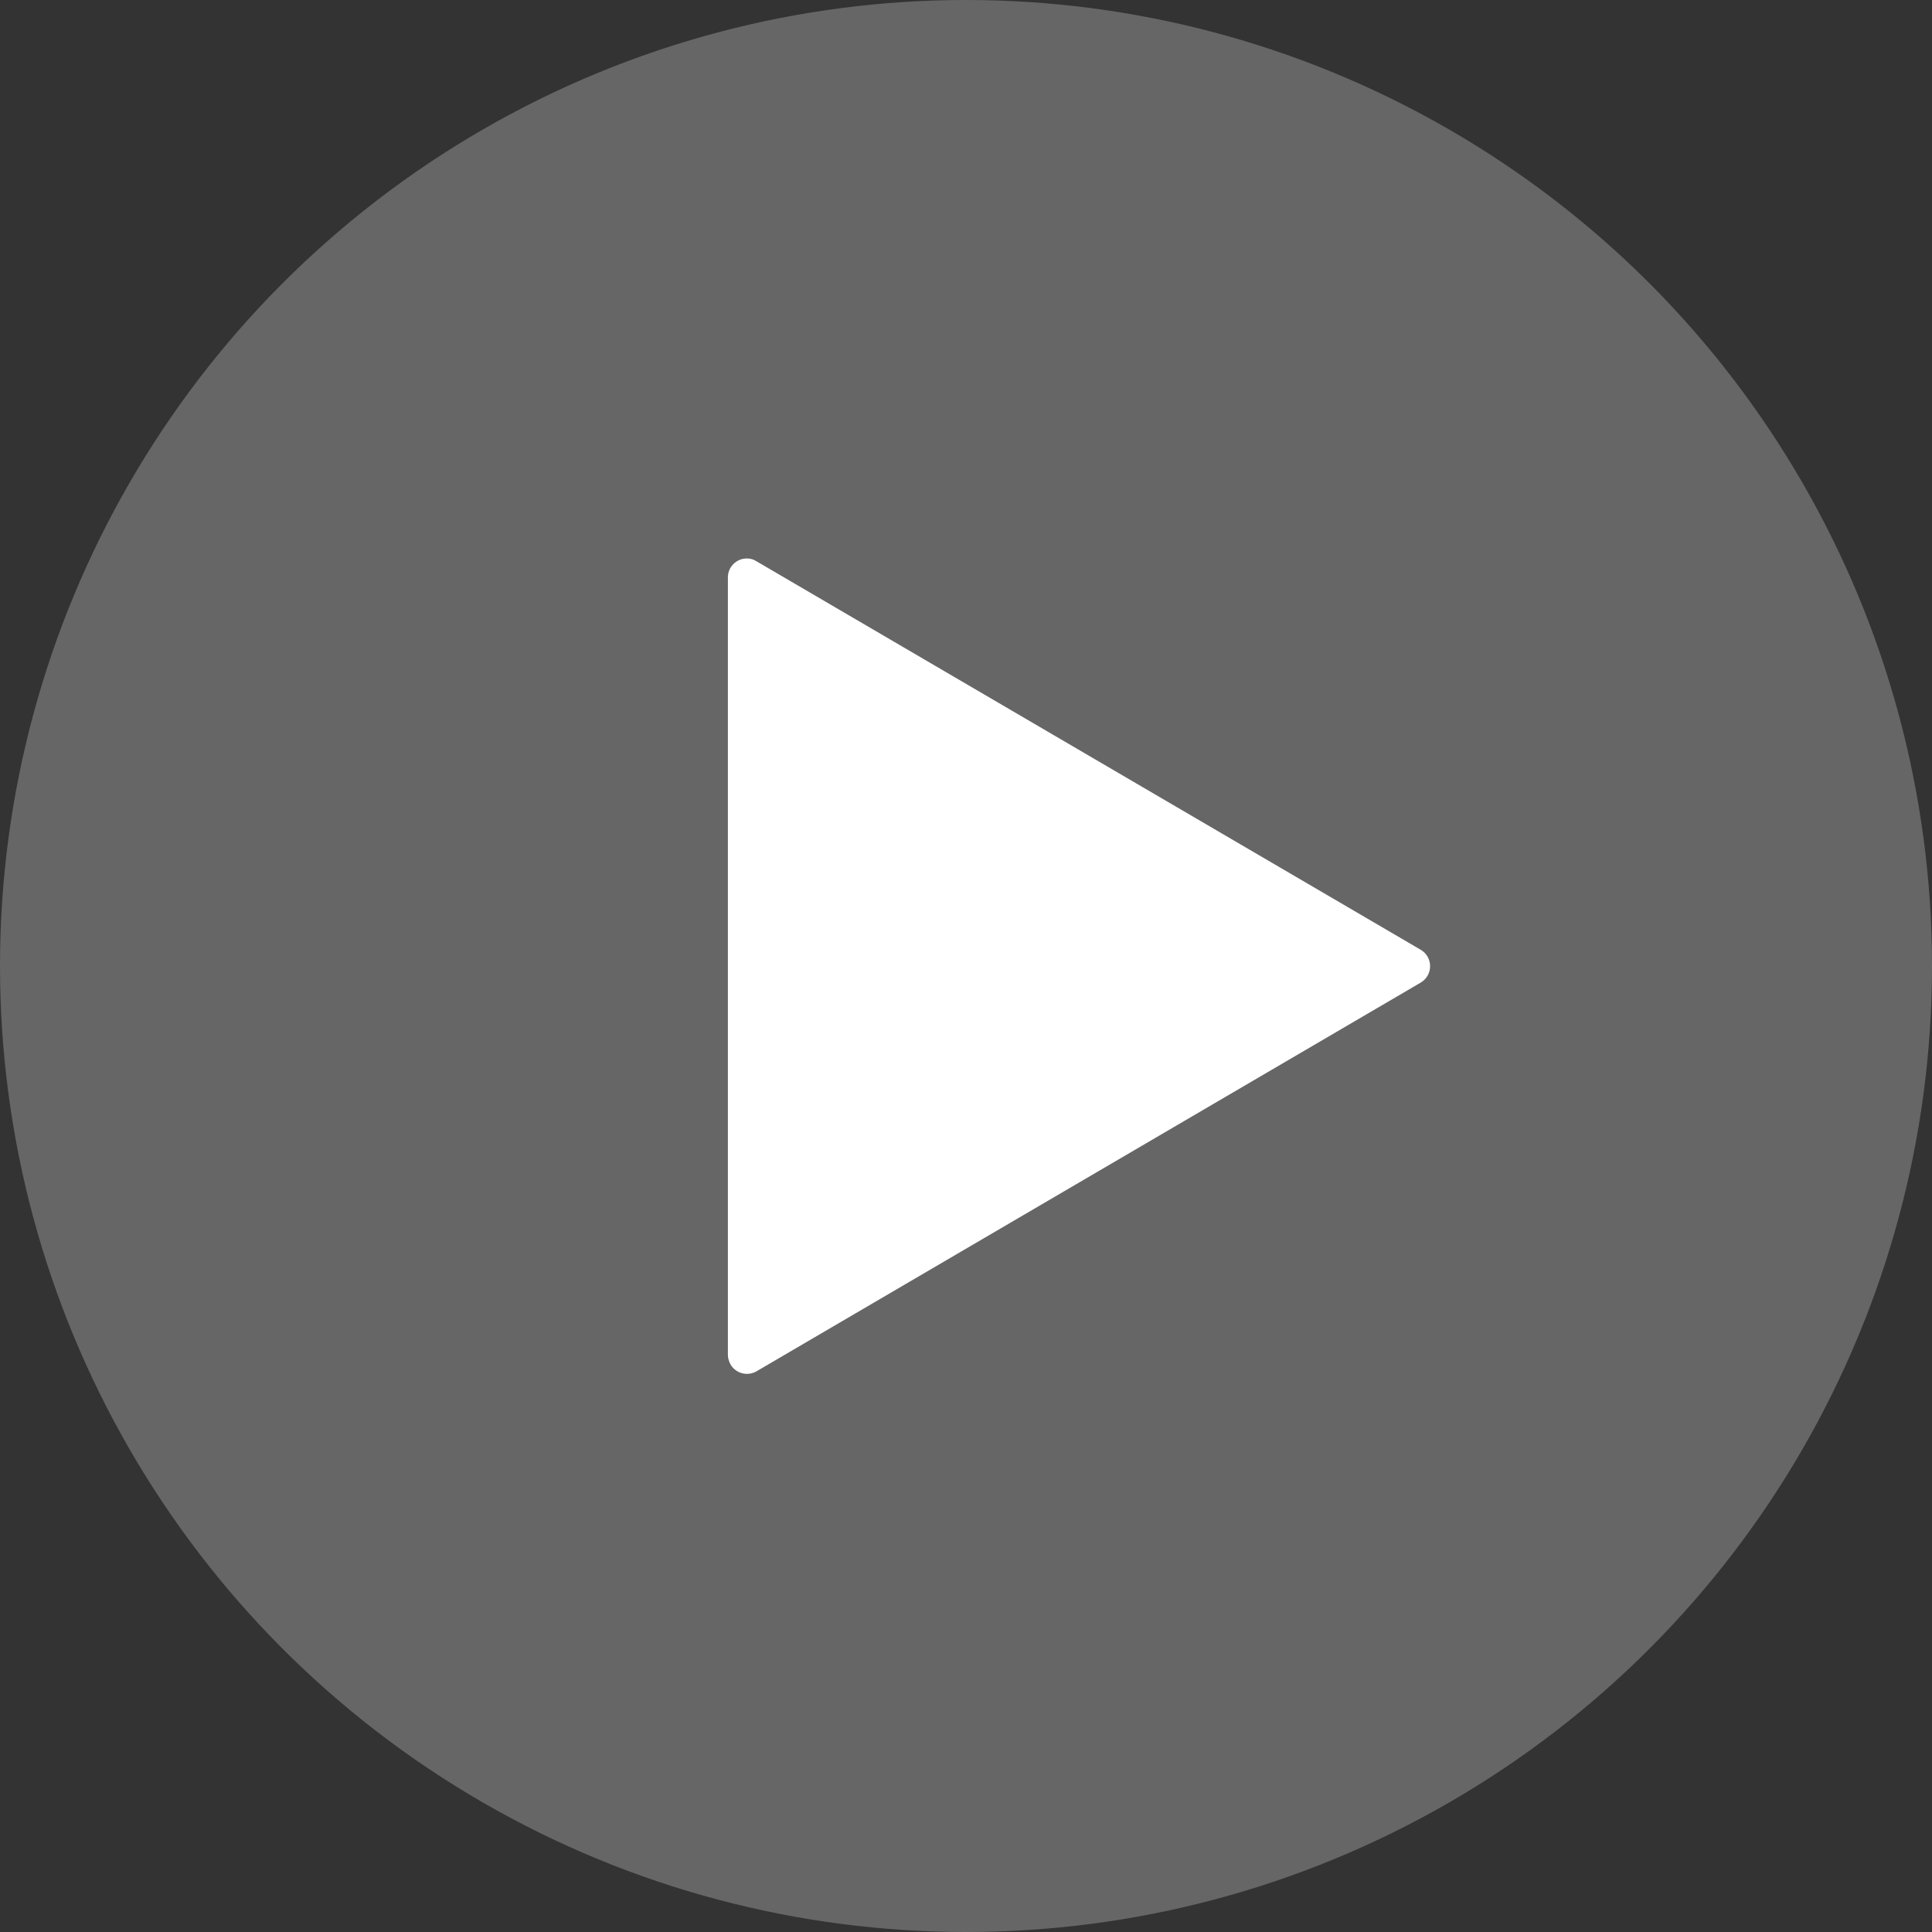
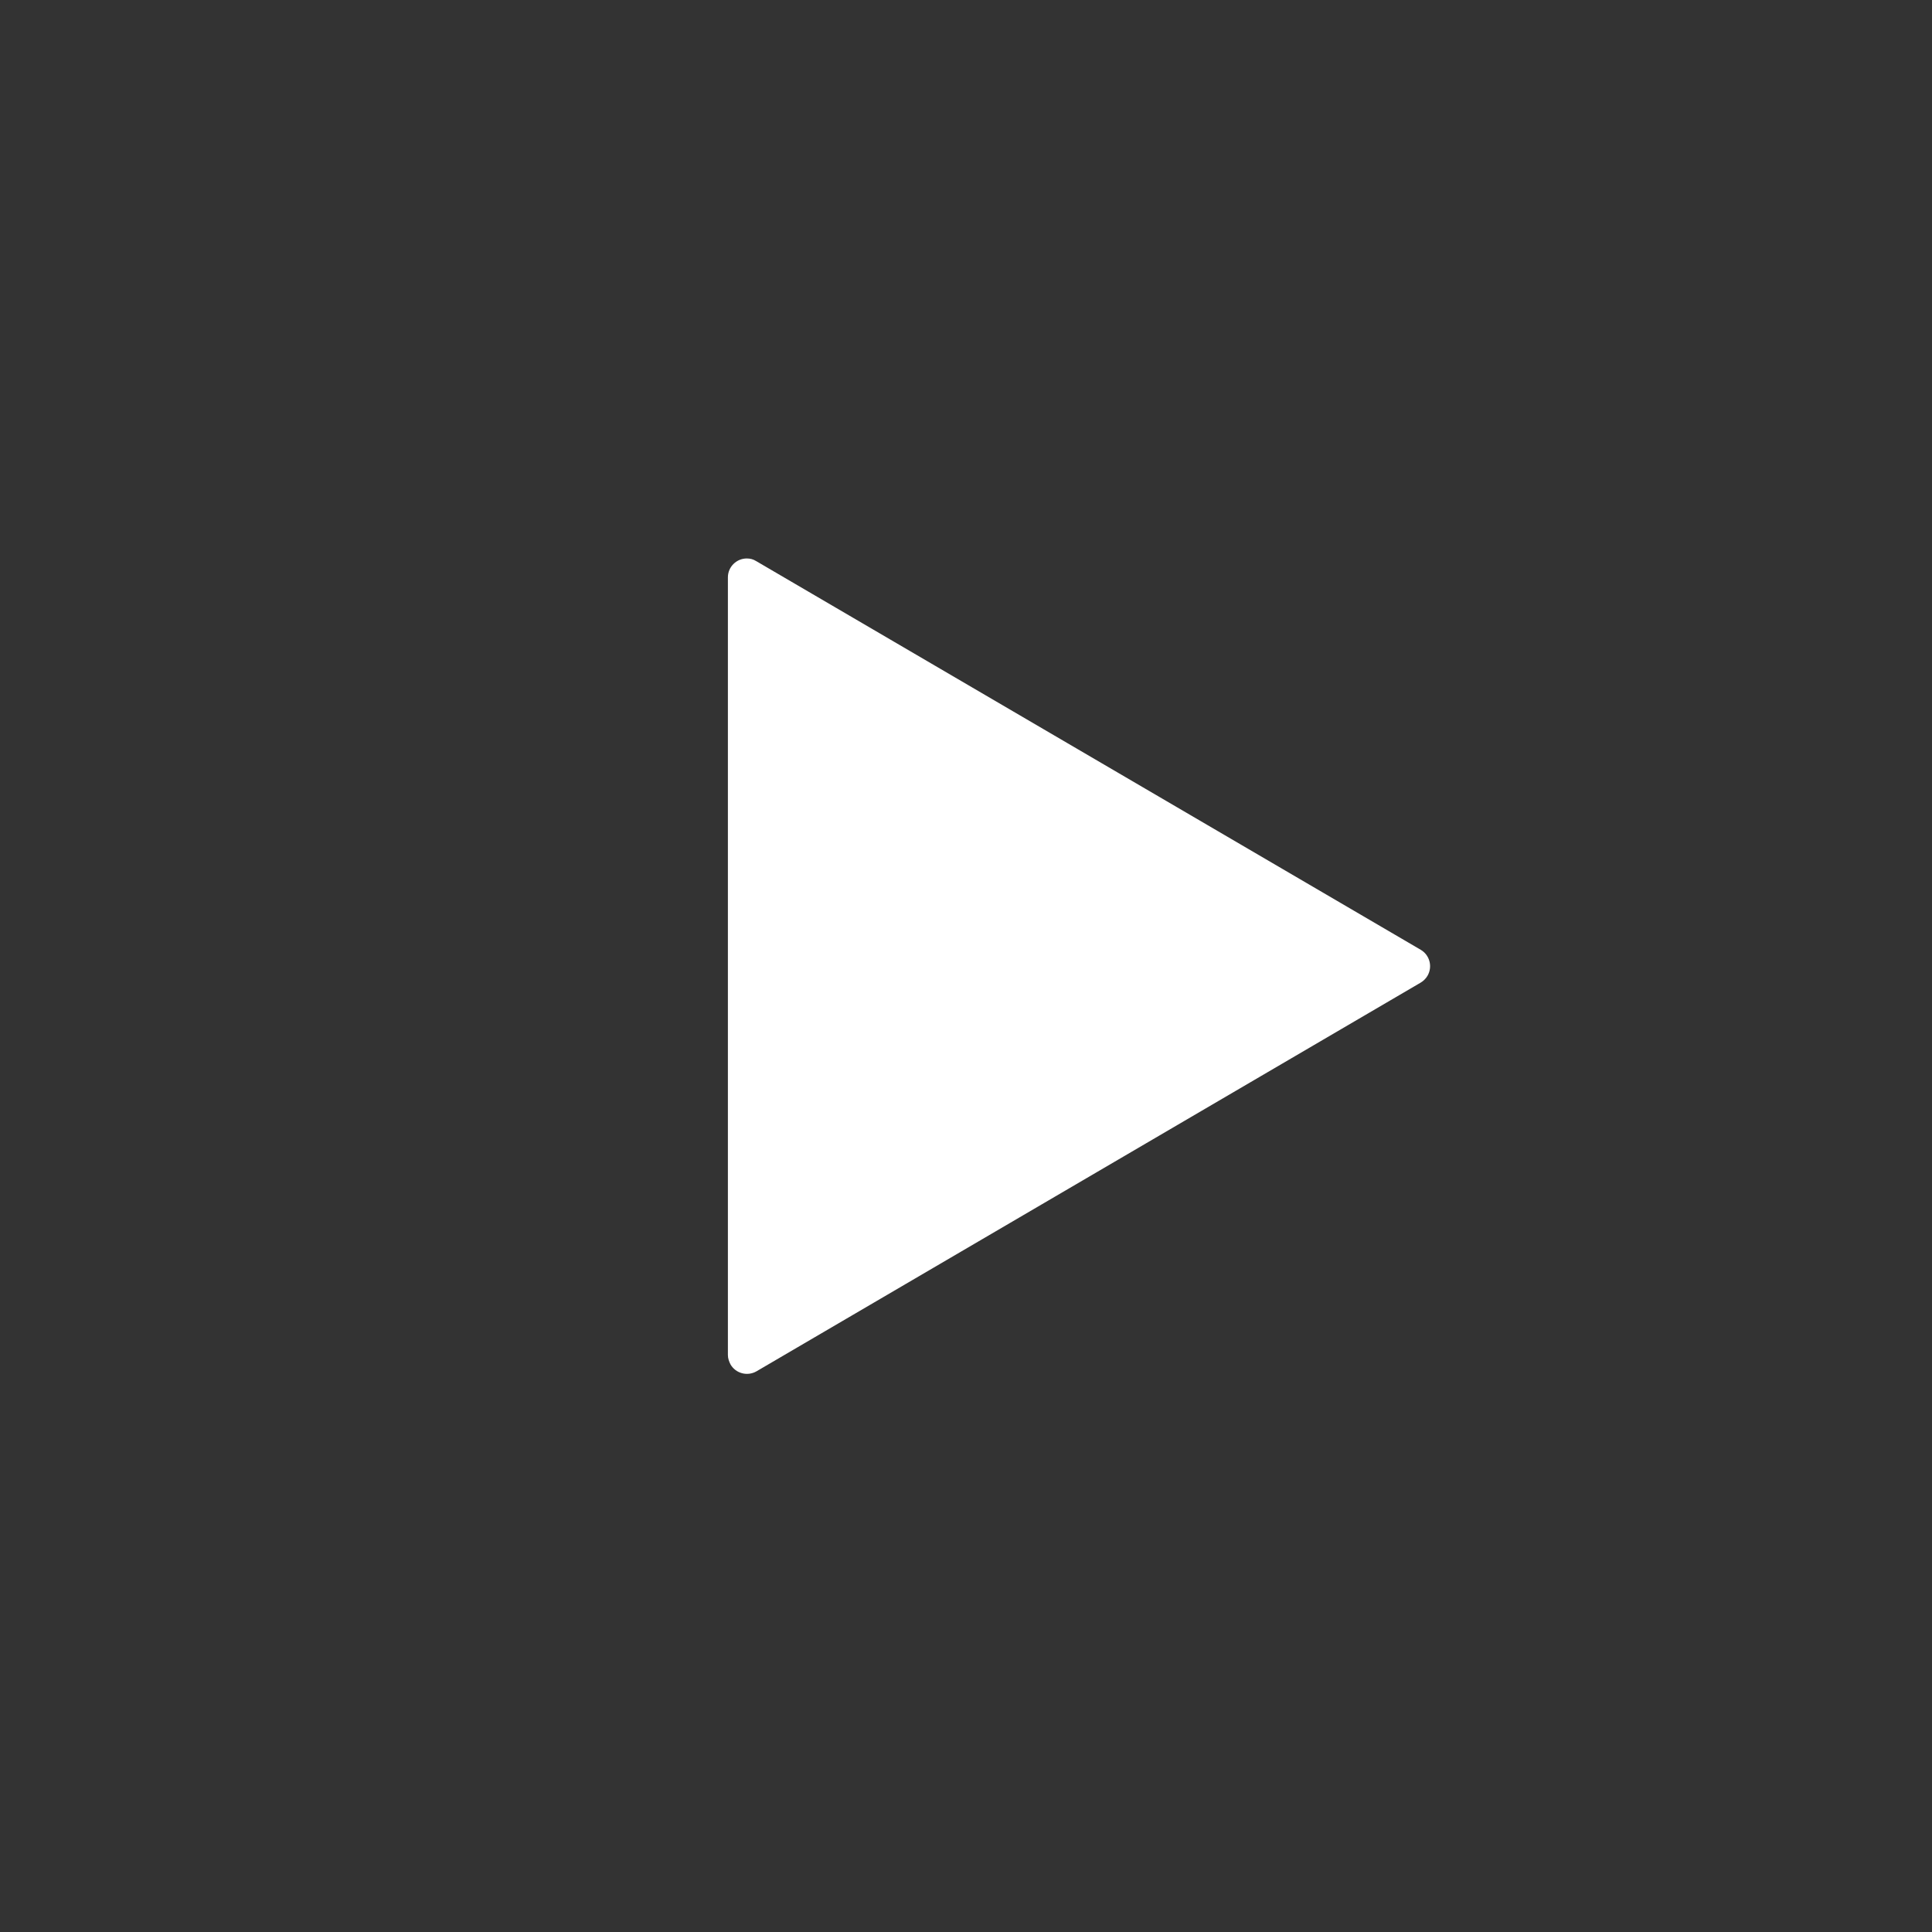
<svg xmlns="http://www.w3.org/2000/svg" viewBox="0 0 512 512" fill="white">
  <rect x="0" y="0" width="512" height="512" fill="#333333" stroke="none" />
-   <ellipse cx="256" cy="256" rx="256" ry="256" opacity=".25" />
  <path d="M376.5,251.7c2.4,1.4,3.2,4.5,1.8,6.9c-0.4,0.7-1.1,1.4-1.8,1.8l-176,103c-2.4,1.4-5.5,0.6-6.9-1.8c-0.4-0.8-0.7-1.6-0.7-2.5V153c0-2.8,2.3-5,5-5c0.9,0,1.7,0.2,2.5,0.7L376.5,251.7z" />
</svg>